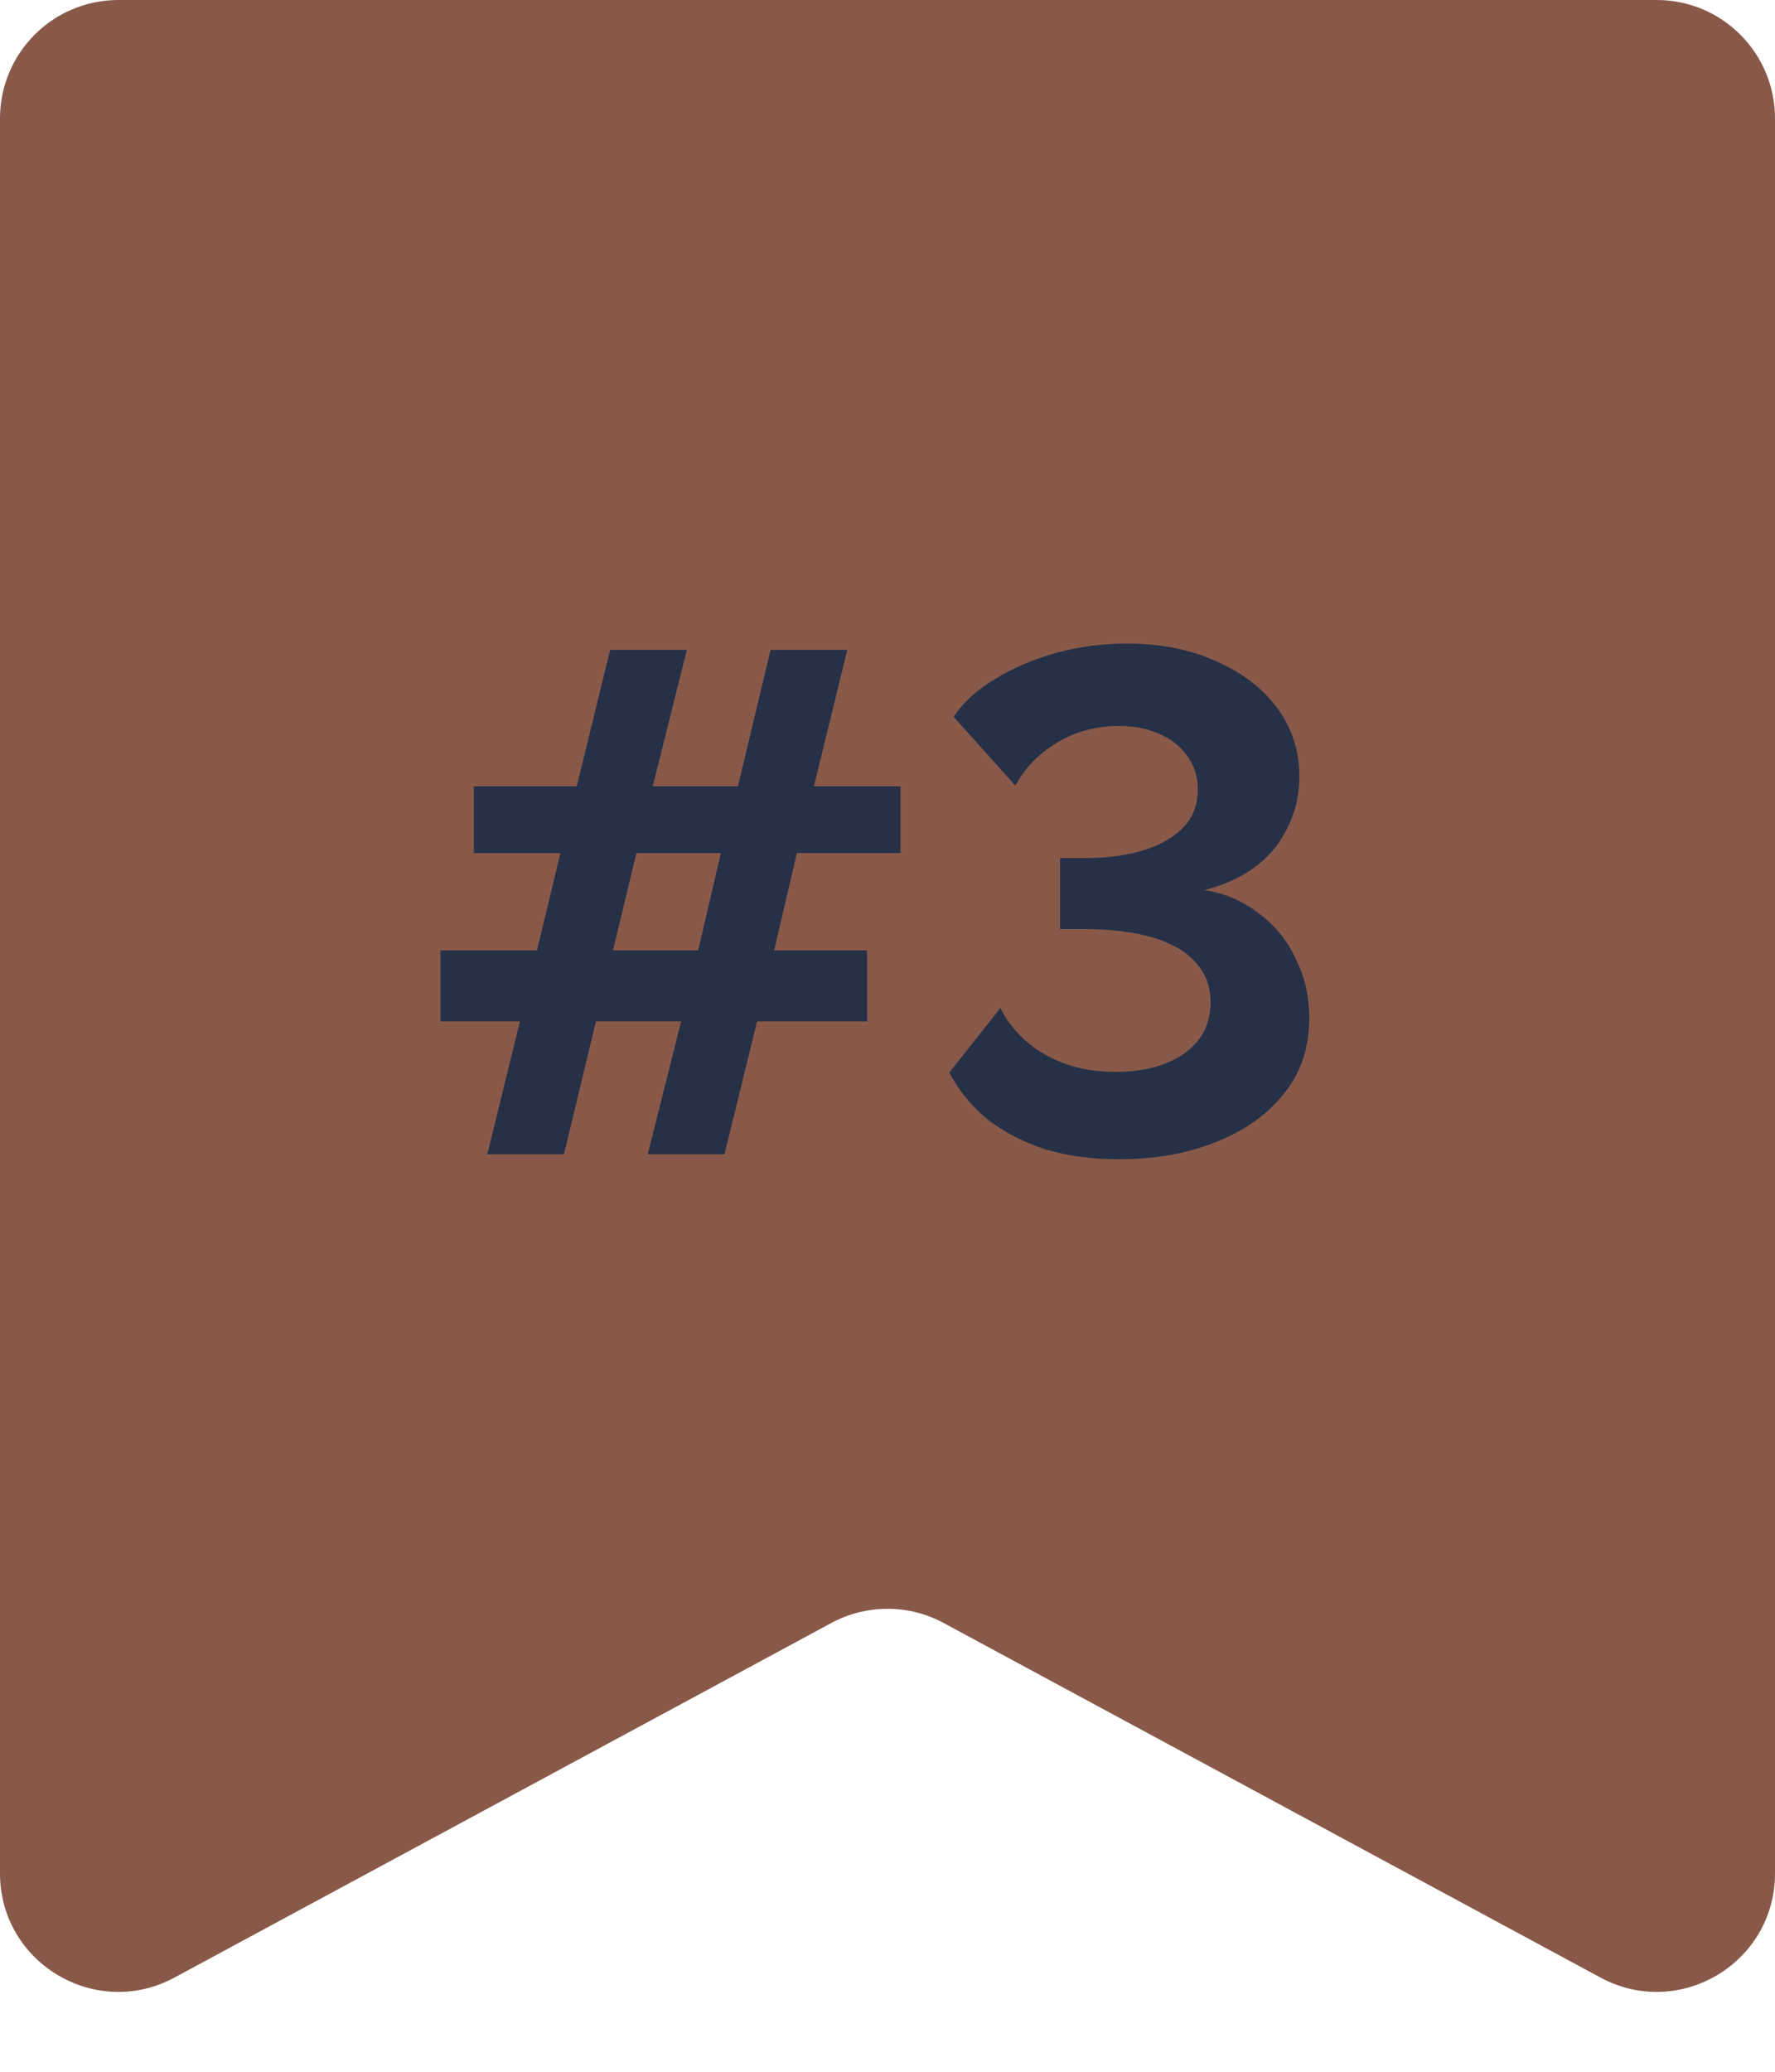
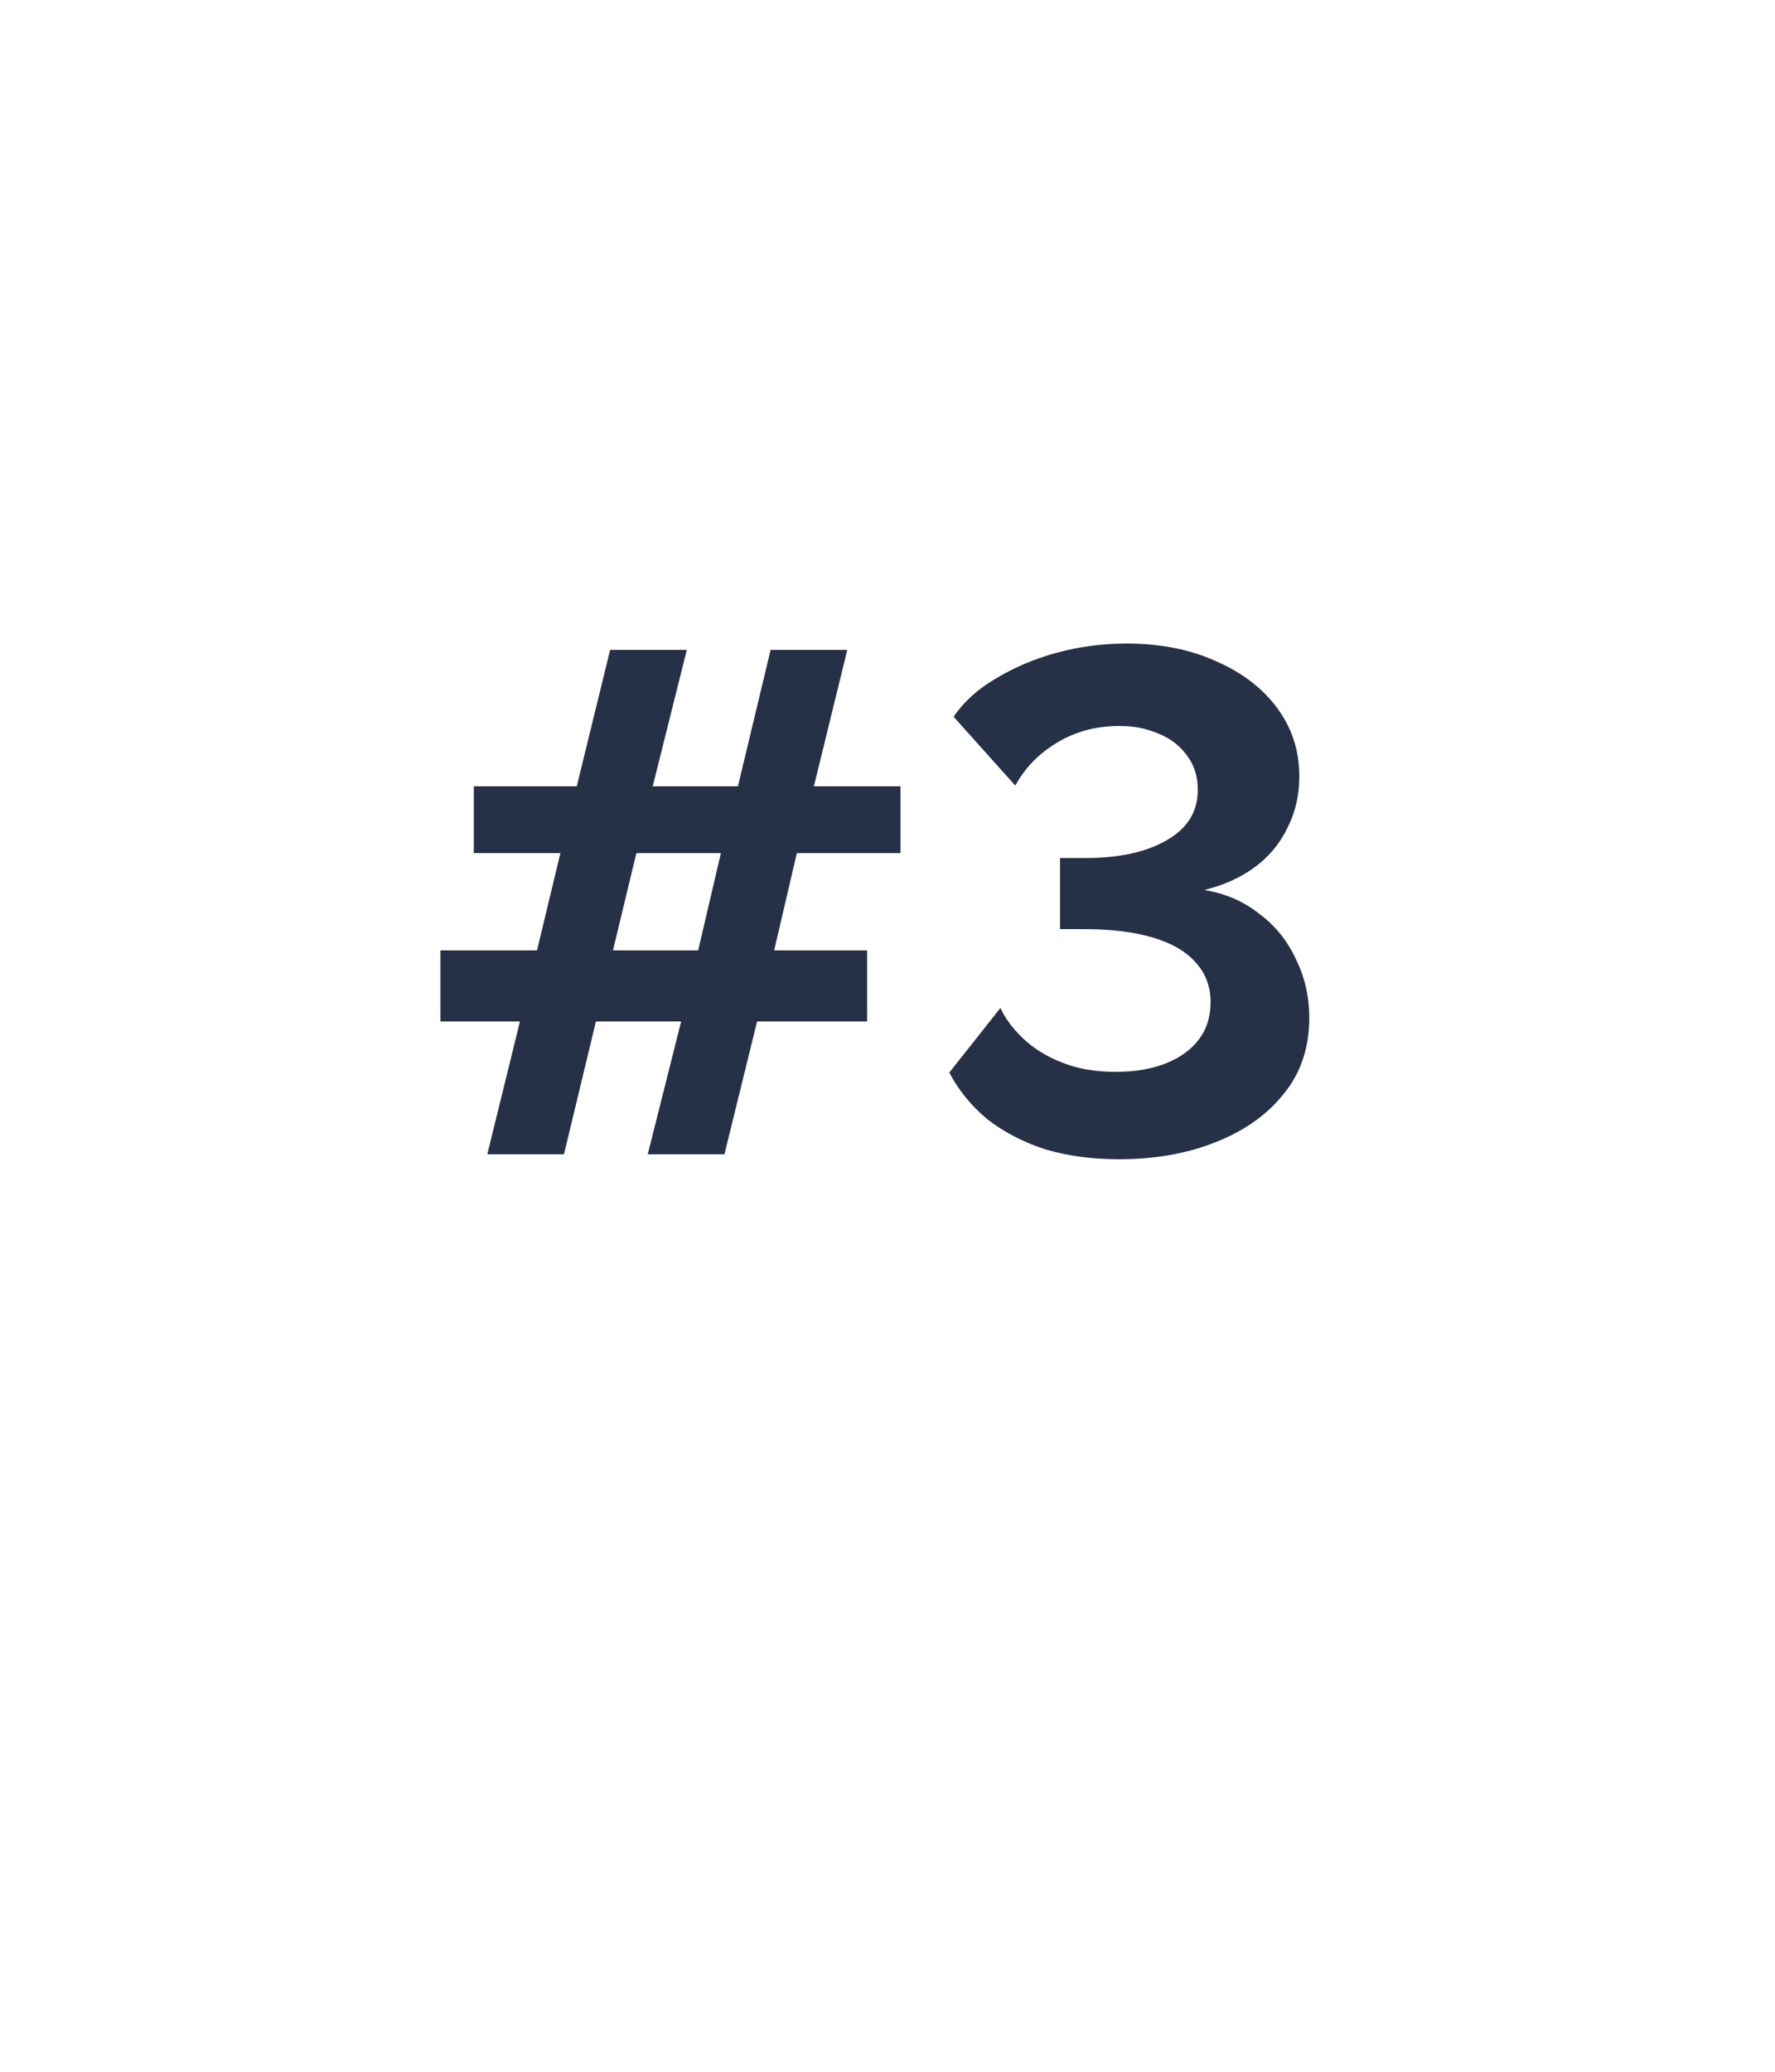
<svg xmlns="http://www.w3.org/2000/svg" width="60" height="70" viewBox="0 0 60 70" fill="none">
-   <path d="M0 4C0 1.791 1.791 0 4 0H56C58.209 0 60 1.791 60 4V63.297C60 66.325 56.766 68.255 54.1 66.817L31.899 54.837C30.714 54.198 29.286 54.198 28.101 54.837L5.899 66.817C3.234 68.255 0 66.325 0 63.297V4Z" fill="#885949" />
  <path d="M30.44 28.824H26.936L26.168 32.112H29.312V34.512H25.592L24.488 39H21.896L23.024 34.512H20.144L19.064 39H16.472L17.576 34.512H14.888V32.112H18.152L18.944 28.824H16.016V26.568H19.496L20.624 21.96H23.216L22.064 26.568H24.944L26.048 21.96H28.64L27.512 26.568H30.44V28.824ZM23.6 32.112L24.368 28.824H21.512L20.72 32.112H23.6ZM37.825 39.168C36.913 39.168 36.081 39.056 35.329 38.832C34.593 38.592 33.945 38.256 33.385 37.824C32.841 37.376 32.409 36.848 32.089 36.24L33.817 34.056C33.977 34.408 34.233 34.752 34.585 35.088C34.937 35.424 35.377 35.696 35.905 35.904C36.433 36.112 37.033 36.216 37.705 36.216C38.361 36.216 38.929 36.12 39.409 35.928C39.889 35.736 40.257 35.472 40.513 35.136C40.785 34.784 40.921 34.36 40.921 33.864C40.921 33.336 40.753 32.888 40.417 32.52C40.097 32.152 39.617 31.872 38.977 31.68C38.337 31.488 37.553 31.392 36.625 31.392H35.833V28.992H36.673C37.825 28.992 38.745 28.792 39.433 28.392C40.137 27.992 40.489 27.424 40.489 26.688C40.489 26.24 40.369 25.856 40.129 25.536C39.889 25.2 39.569 24.952 39.169 24.792C38.769 24.616 38.329 24.528 37.849 24.528C37.049 24.528 36.337 24.72 35.713 25.104C35.105 25.472 34.641 25.952 34.321 26.544L32.233 24.216C32.585 23.704 33.065 23.272 33.673 22.92C34.281 22.552 34.961 22.264 35.713 22.056C36.481 21.848 37.273 21.744 38.089 21.744C39.225 21.744 40.233 21.944 41.113 22.344C41.993 22.728 42.681 23.256 43.177 23.928C43.673 24.6 43.921 25.368 43.921 26.232C43.921 26.872 43.785 27.456 43.513 27.984C43.257 28.512 42.889 28.952 42.409 29.304C41.929 29.656 41.361 29.912 40.705 30.072C41.409 30.184 42.025 30.448 42.553 30.864C43.097 31.264 43.513 31.776 43.801 32.4C44.105 33.008 44.257 33.672 44.257 34.392C44.257 35.4 43.969 36.256 43.393 36.96C42.833 37.664 42.065 38.208 41.089 38.592C40.129 38.976 39.041 39.168 37.825 39.168Z" fill="#263147" />
</svg>